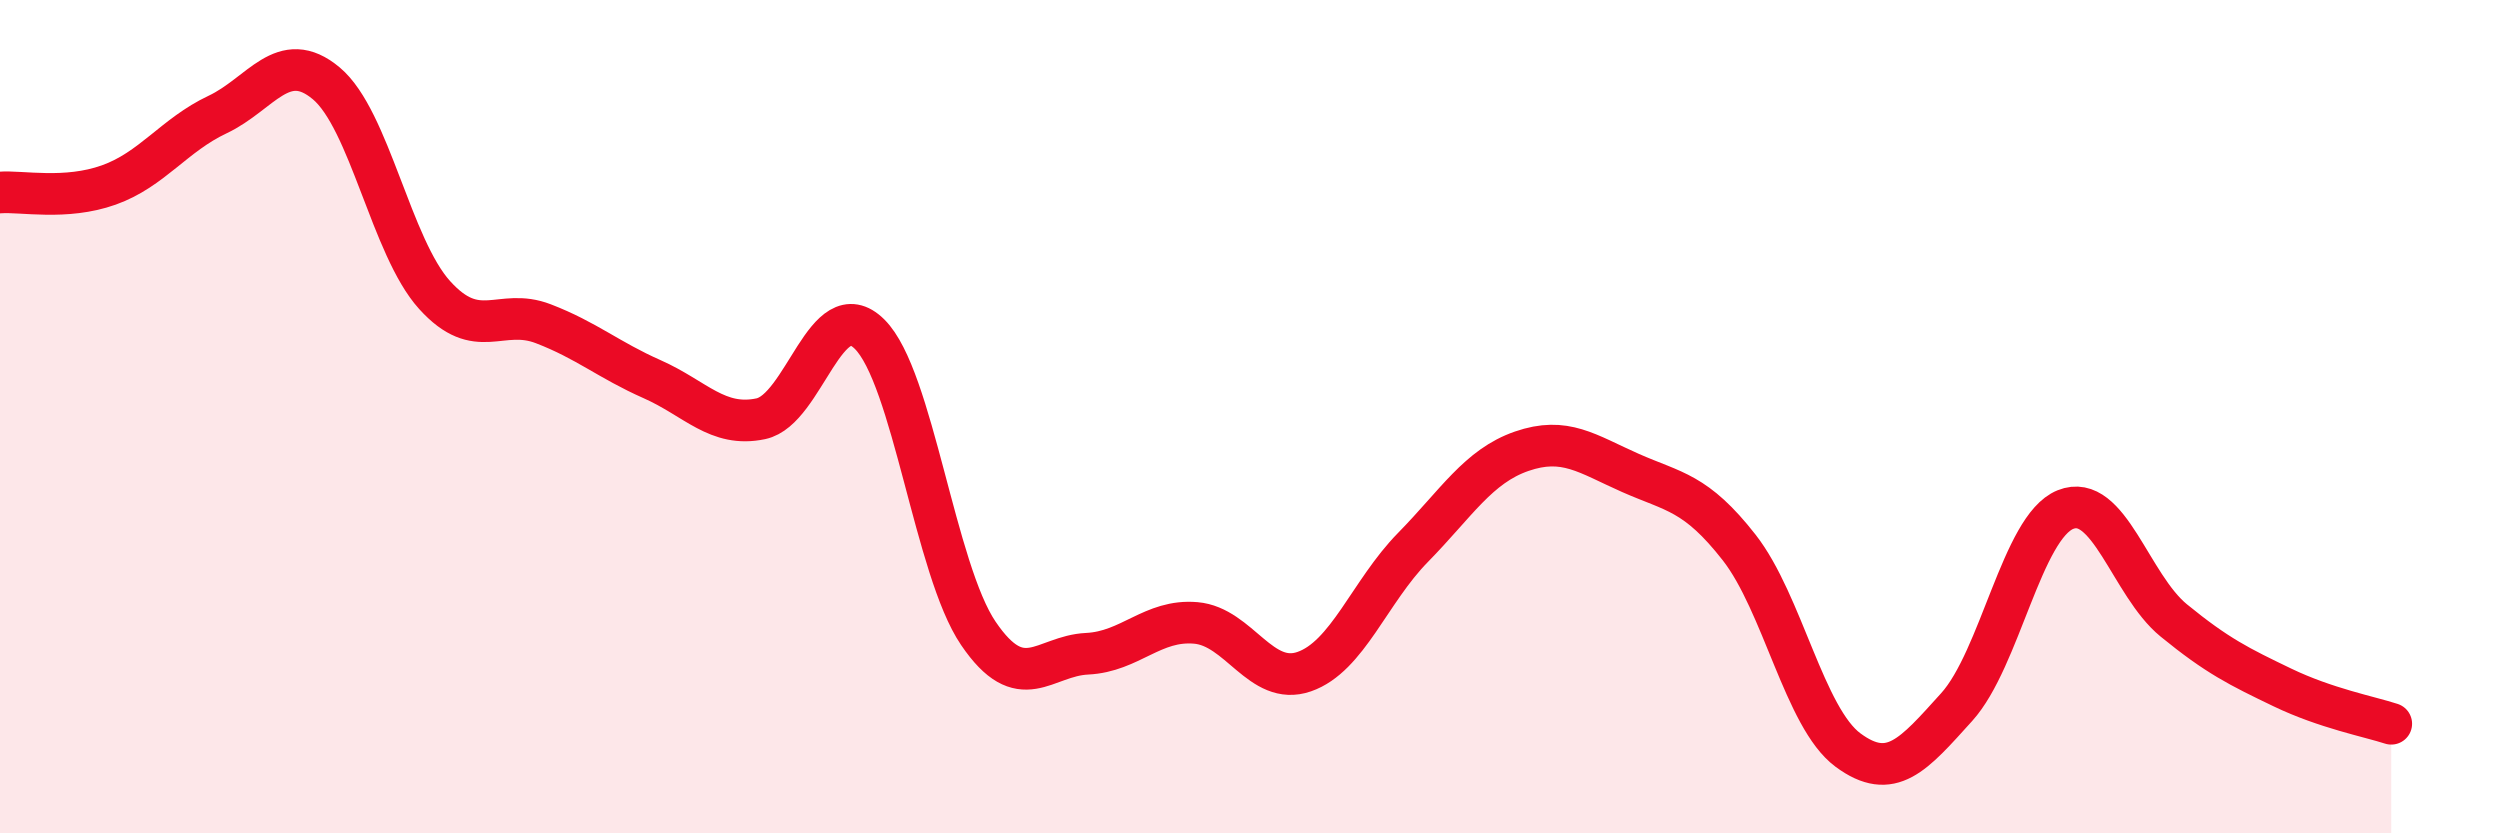
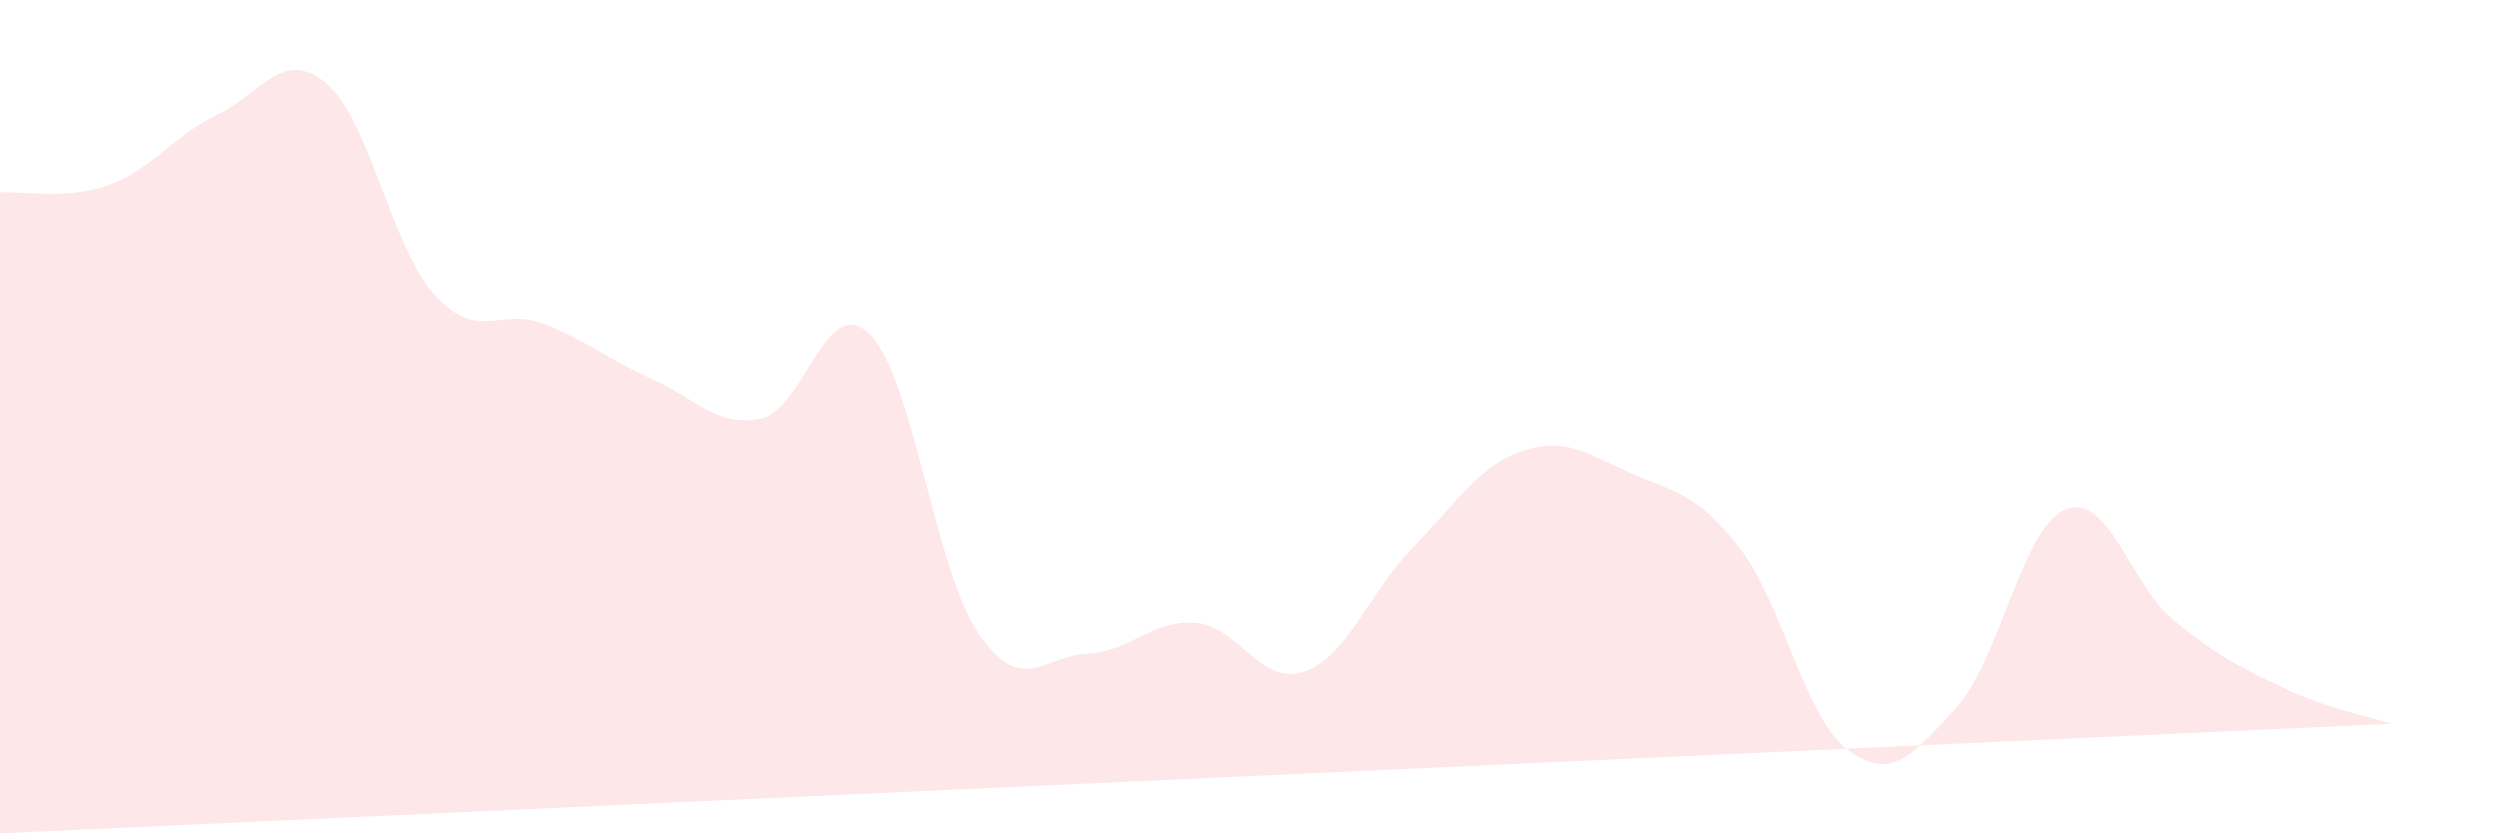
<svg xmlns="http://www.w3.org/2000/svg" width="60" height="20" viewBox="0 0 60 20">
-   <path d="M 0,4.62 C 0.52,4.58 1.57,4.81 2.61,4.44 C 3.65,4.07 4.18,3.24 5.22,2.75 C 6.26,2.26 6.79,1.13 7.83,2 C 8.87,2.87 9.39,5.93 10.43,7.08 C 11.47,8.23 12,7.37 13.04,7.77 C 14.08,8.17 14.61,8.64 15.65,9.1 C 16.69,9.56 17.22,10.27 18.26,10.05 C 19.3,9.83 19.83,6.99 20.87,8.02 C 21.91,9.05 22.44,13.67 23.48,15.2 C 24.52,16.73 25.05,15.74 26.09,15.69 C 27.13,15.64 27.66,14.86 28.7,14.95 C 29.74,15.04 30.26,16.48 31.3,16.12 C 32.34,15.76 32.87,14.2 33.91,13.14 C 34.95,12.08 35.48,11.19 36.52,10.83 C 37.56,10.47 38.09,10.89 39.13,11.35 C 40.17,11.81 40.7,11.81 41.74,13.14 C 42.78,14.47 43.31,17.23 44.35,18 C 45.39,18.77 45.92,18.12 46.96,16.97 C 48,15.82 48.53,12.65 49.57,12.23 C 50.61,11.81 51.13,14.04 52.17,14.89 C 53.21,15.74 53.74,16 54.78,16.5 C 55.82,17 56.87,17.2 57.39,17.37L57.39 20L0 20Z" fill="#EB0A25" opacity="0.1" stroke-linecap="round" stroke-linejoin="round" />
-   <path d="M 0,4.62 C 0.52,4.58 1.57,4.81 2.61,4.44 C 3.65,4.07 4.18,3.24 5.22,2.75 C 6.26,2.26 6.79,1.13 7.83,2 C 8.87,2.87 9.39,5.93 10.43,7.08 C 11.47,8.23 12,7.37 13.04,7.77 C 14.08,8.17 14.61,8.64 15.65,9.1 C 16.69,9.56 17.22,10.27 18.26,10.05 C 19.3,9.83 19.83,6.99 20.87,8.02 C 21.91,9.05 22.44,13.67 23.48,15.2 C 24.52,16.73 25.05,15.74 26.09,15.69 C 27.13,15.64 27.66,14.86 28.7,14.95 C 29.74,15.04 30.26,16.48 31.3,16.12 C 32.34,15.76 32.87,14.2 33.91,13.14 C 34.95,12.08 35.48,11.19 36.52,10.83 C 37.56,10.47 38.09,10.89 39.13,11.35 C 40.17,11.81 40.7,11.81 41.74,13.14 C 42.78,14.47 43.31,17.23 44.35,18 C 45.39,18.77 45.92,18.12 46.96,16.97 C 48,15.82 48.53,12.65 49.57,12.23 C 50.61,11.81 51.13,14.04 52.17,14.89 C 53.21,15.74 53.74,16 54.78,16.5 C 55.82,17 56.87,17.2 57.39,17.37" stroke="#EB0A25" stroke-width="1" fill="none" stroke-linecap="round" stroke-linejoin="round" />
+   <path d="M 0,4.62 C 0.52,4.58 1.57,4.81 2.61,4.44 C 3.65,4.07 4.18,3.24 5.22,2.75 C 6.26,2.26 6.79,1.13 7.83,2 C 8.87,2.87 9.39,5.93 10.43,7.08 C 11.47,8.23 12,7.37 13.04,7.77 C 14.08,8.17 14.61,8.64 15.65,9.1 C 16.69,9.56 17.22,10.27 18.26,10.05 C 19.3,9.83 19.83,6.99 20.87,8.02 C 21.91,9.05 22.44,13.67 23.48,15.2 C 24.52,16.73 25.05,15.74 26.09,15.69 C 27.13,15.64 27.66,14.86 28.7,14.95 C 29.74,15.04 30.26,16.48 31.3,16.12 C 32.34,15.76 32.87,14.2 33.91,13.14 C 34.95,12.08 35.48,11.19 36.52,10.83 C 37.56,10.47 38.09,10.89 39.13,11.35 C 40.17,11.81 40.7,11.81 41.74,13.14 C 42.78,14.47 43.31,17.23 44.35,18 C 45.39,18.77 45.92,18.12 46.96,16.97 C 48,15.82 48.53,12.65 49.57,12.23 C 50.61,11.81 51.13,14.04 52.17,14.89 C 53.21,15.74 53.74,16 54.78,16.5 C 55.82,17 56.87,17.2 57.39,17.37L0 20Z" fill="#EB0A25" opacity="0.1" stroke-linecap="round" stroke-linejoin="round" />
</svg>